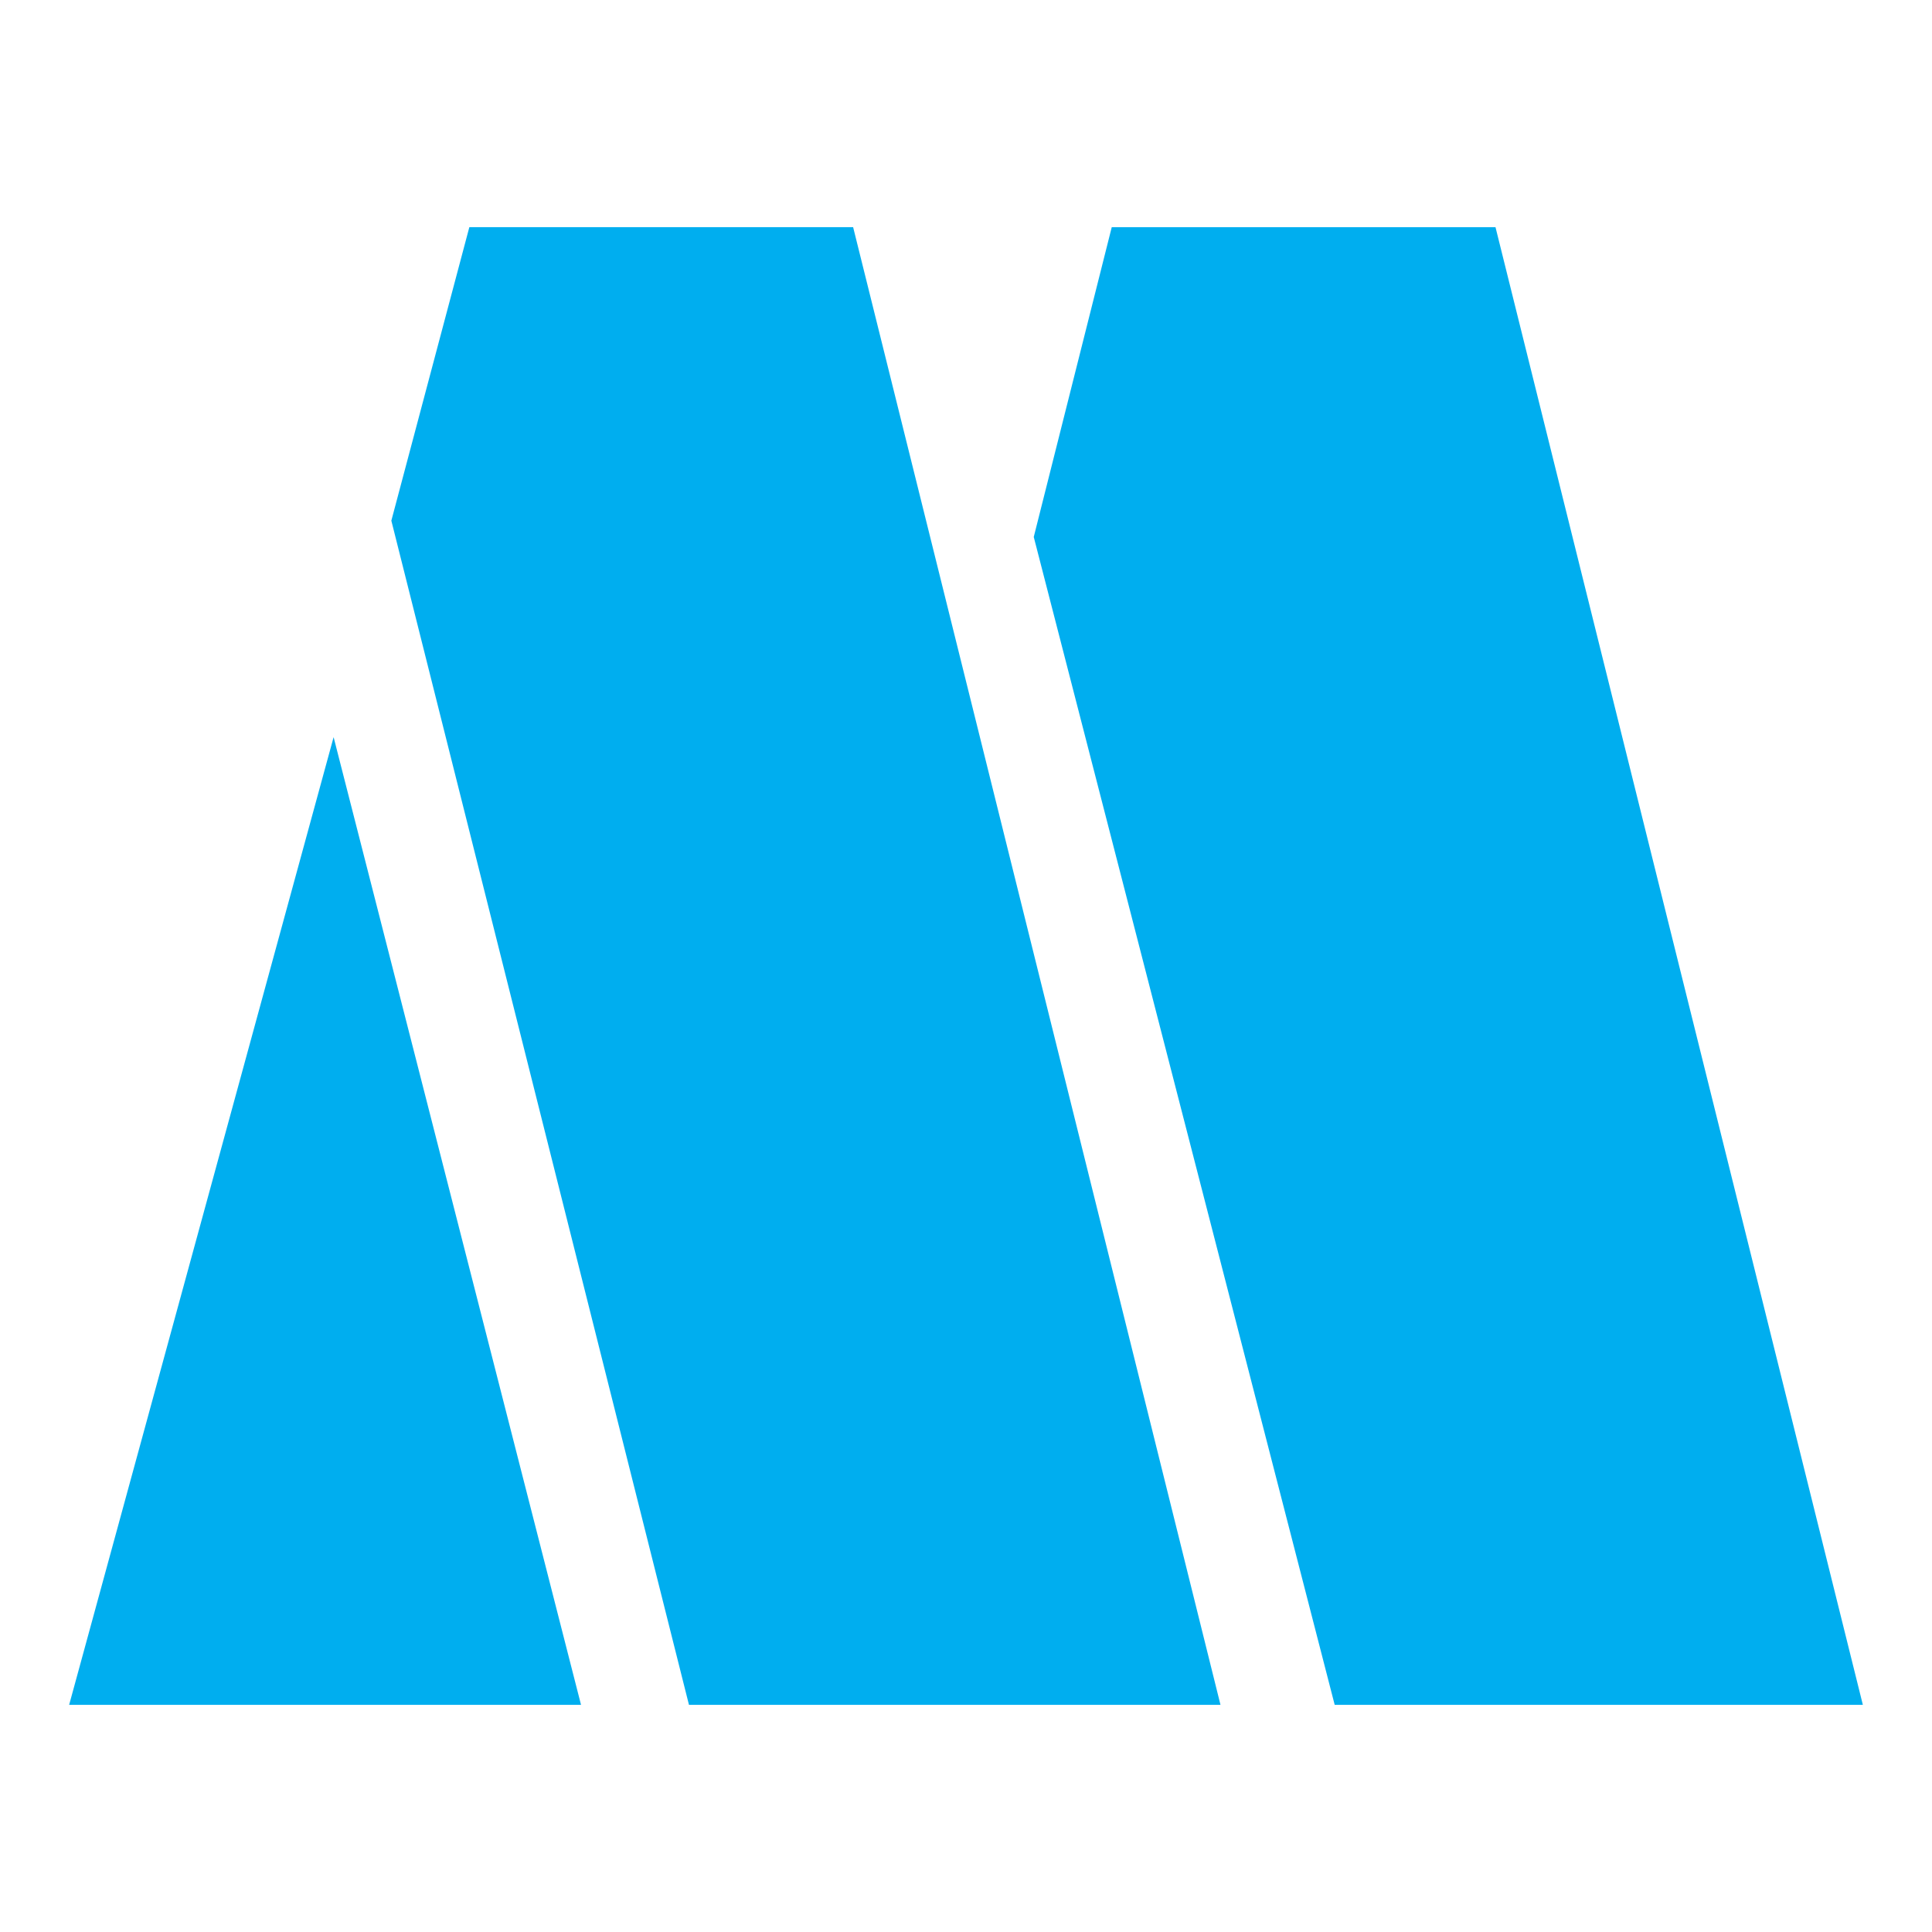
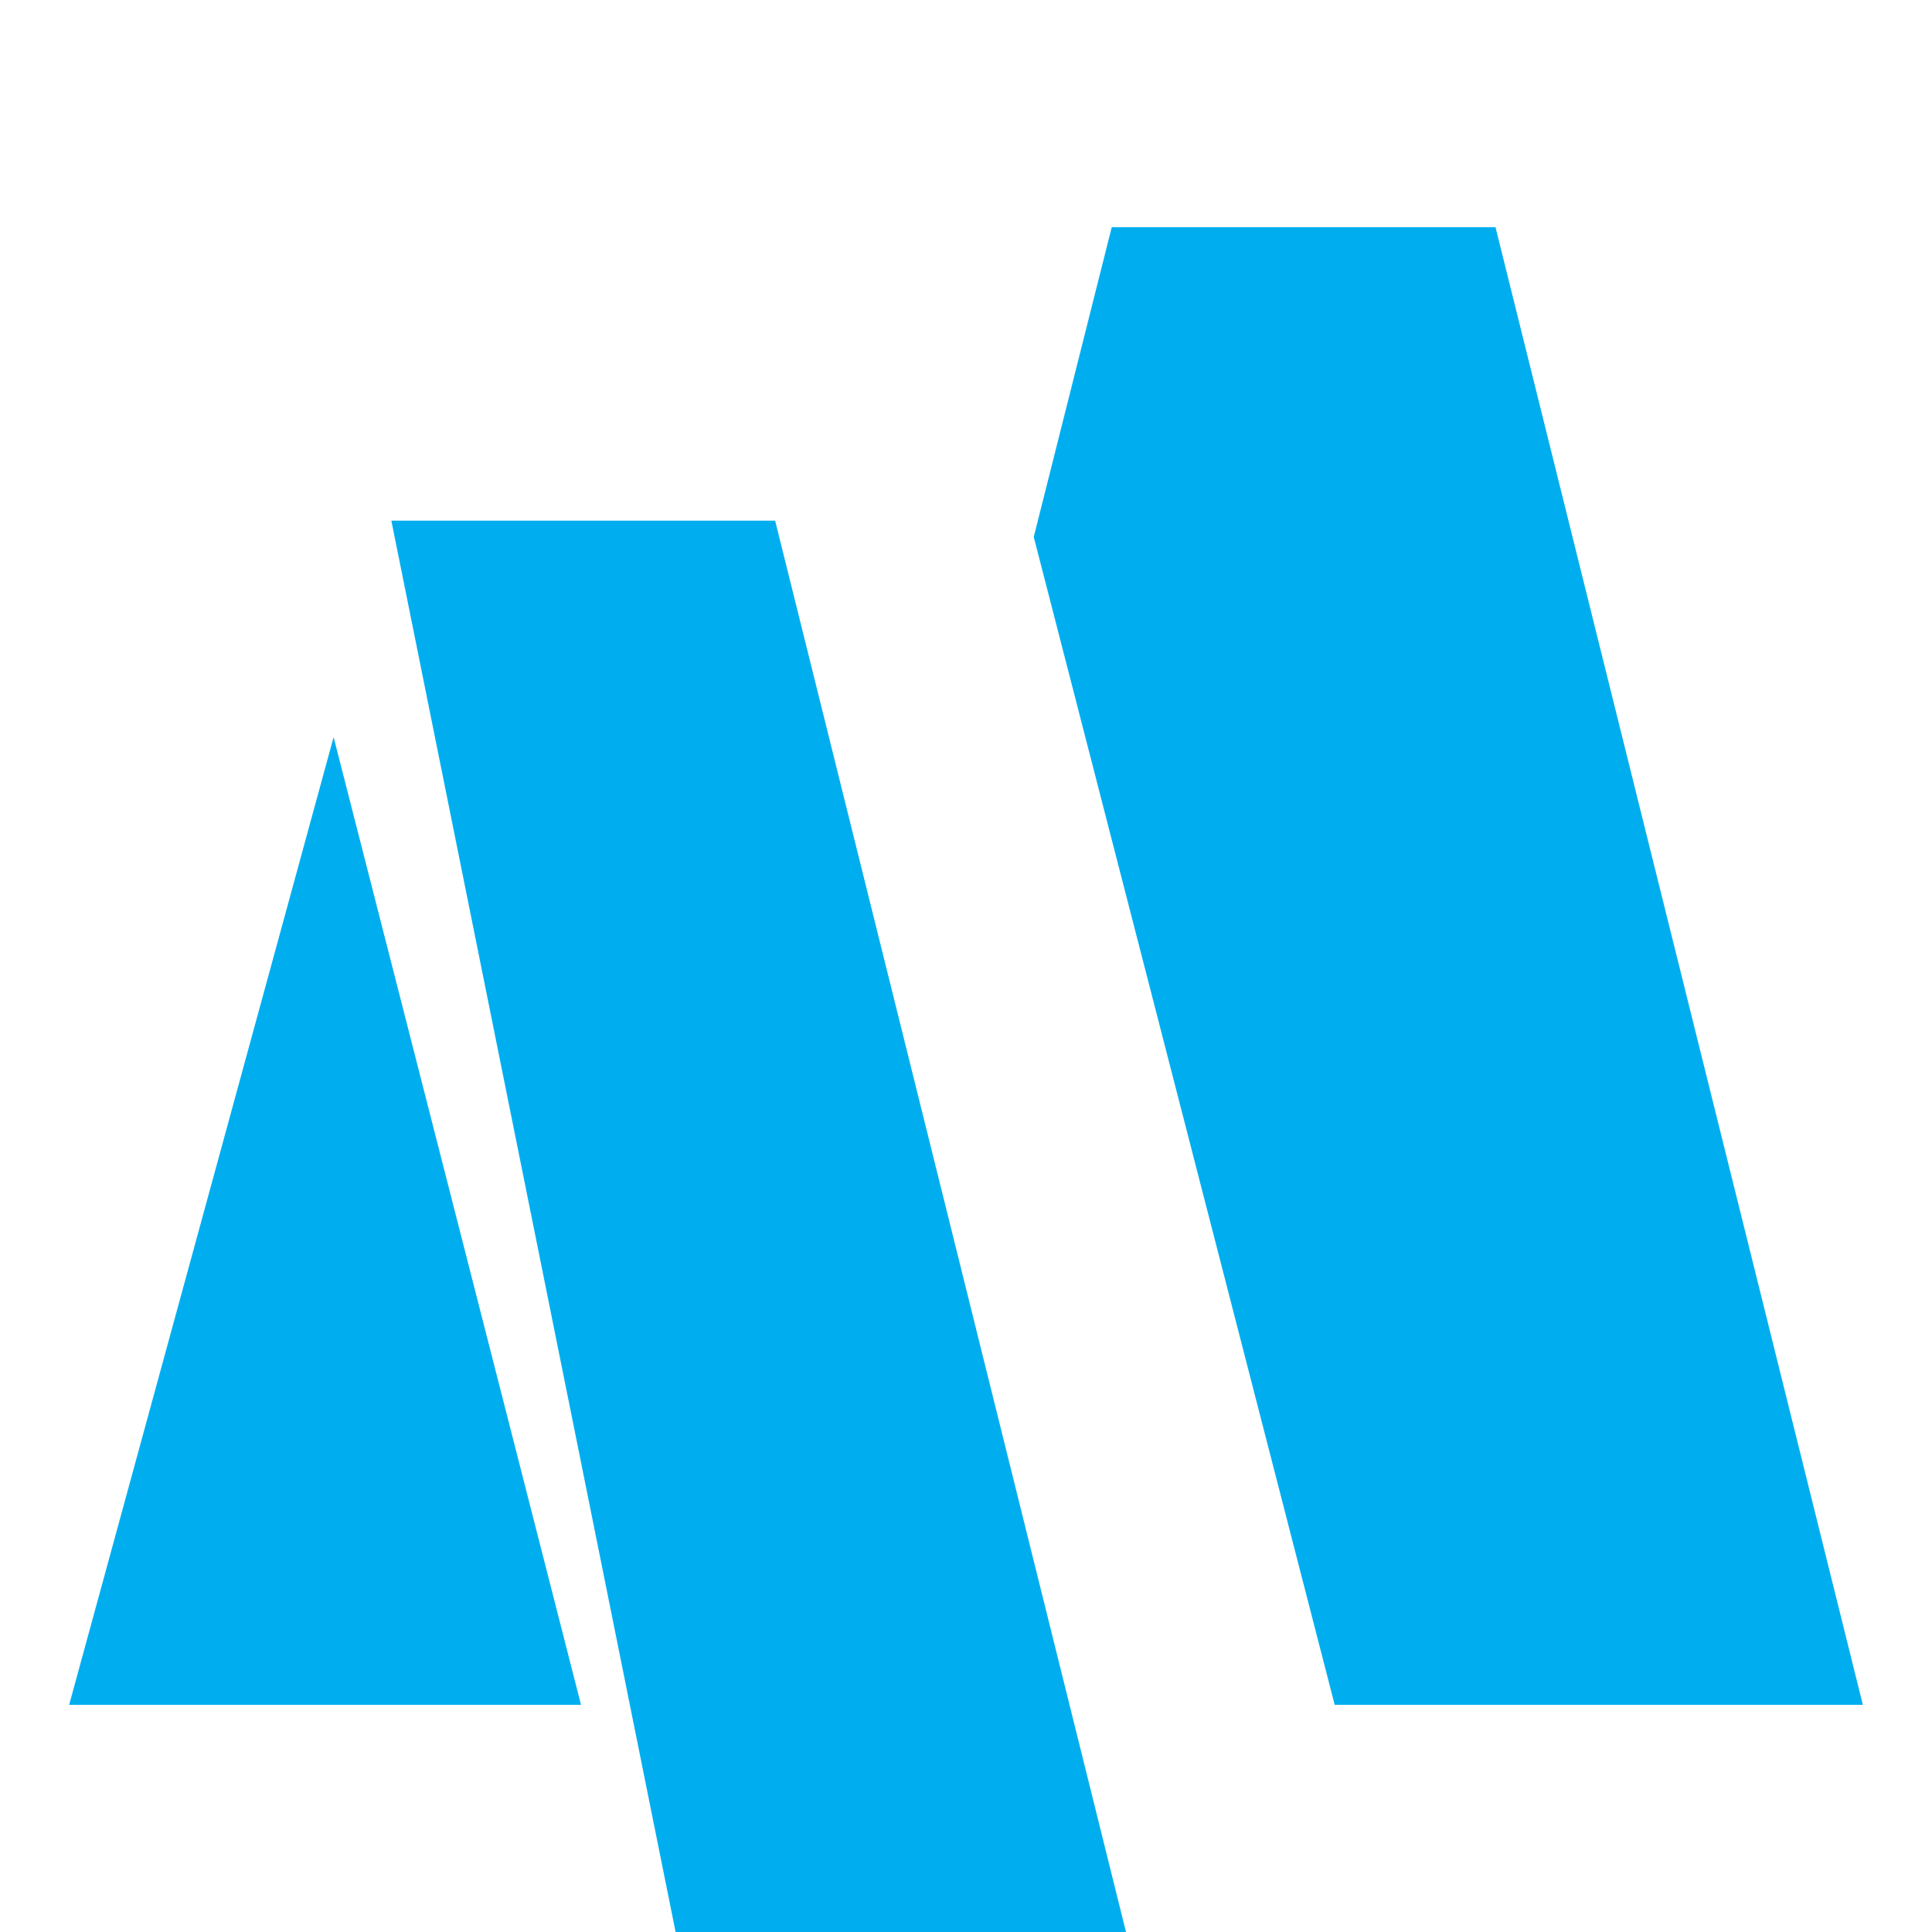
<svg xmlns="http://www.w3.org/2000/svg" version="1.1" id="Layer_1" x="0px" y="0px" width="250px" height="250px" viewBox="0 0 250 250" enable-background="new 0 0 250 250" xml:space="preserve">
  <g>
-     <path fill="#00AEEF" d="M8.948,220.604L43.169,95.386l32.015,125.218H8.948z M50.64,67.373l10.093-37.977h49.662l47.535,191.208   H89.151L50.64,67.373z M133.767,69.484l10.092-40.087h49.658l47.535,191.208h-68.344L133.767,69.484z" />
+     <path fill="#00AEEF" d="M8.948,220.604L43.169,95.386l32.015,125.218H8.948z M50.64,67.373h49.662l47.535,191.208   H89.151L50.64,67.373z M133.767,69.484l10.092-40.087h49.658l47.535,191.208h-68.344L133.767,69.484z" />
  </g>
</svg>